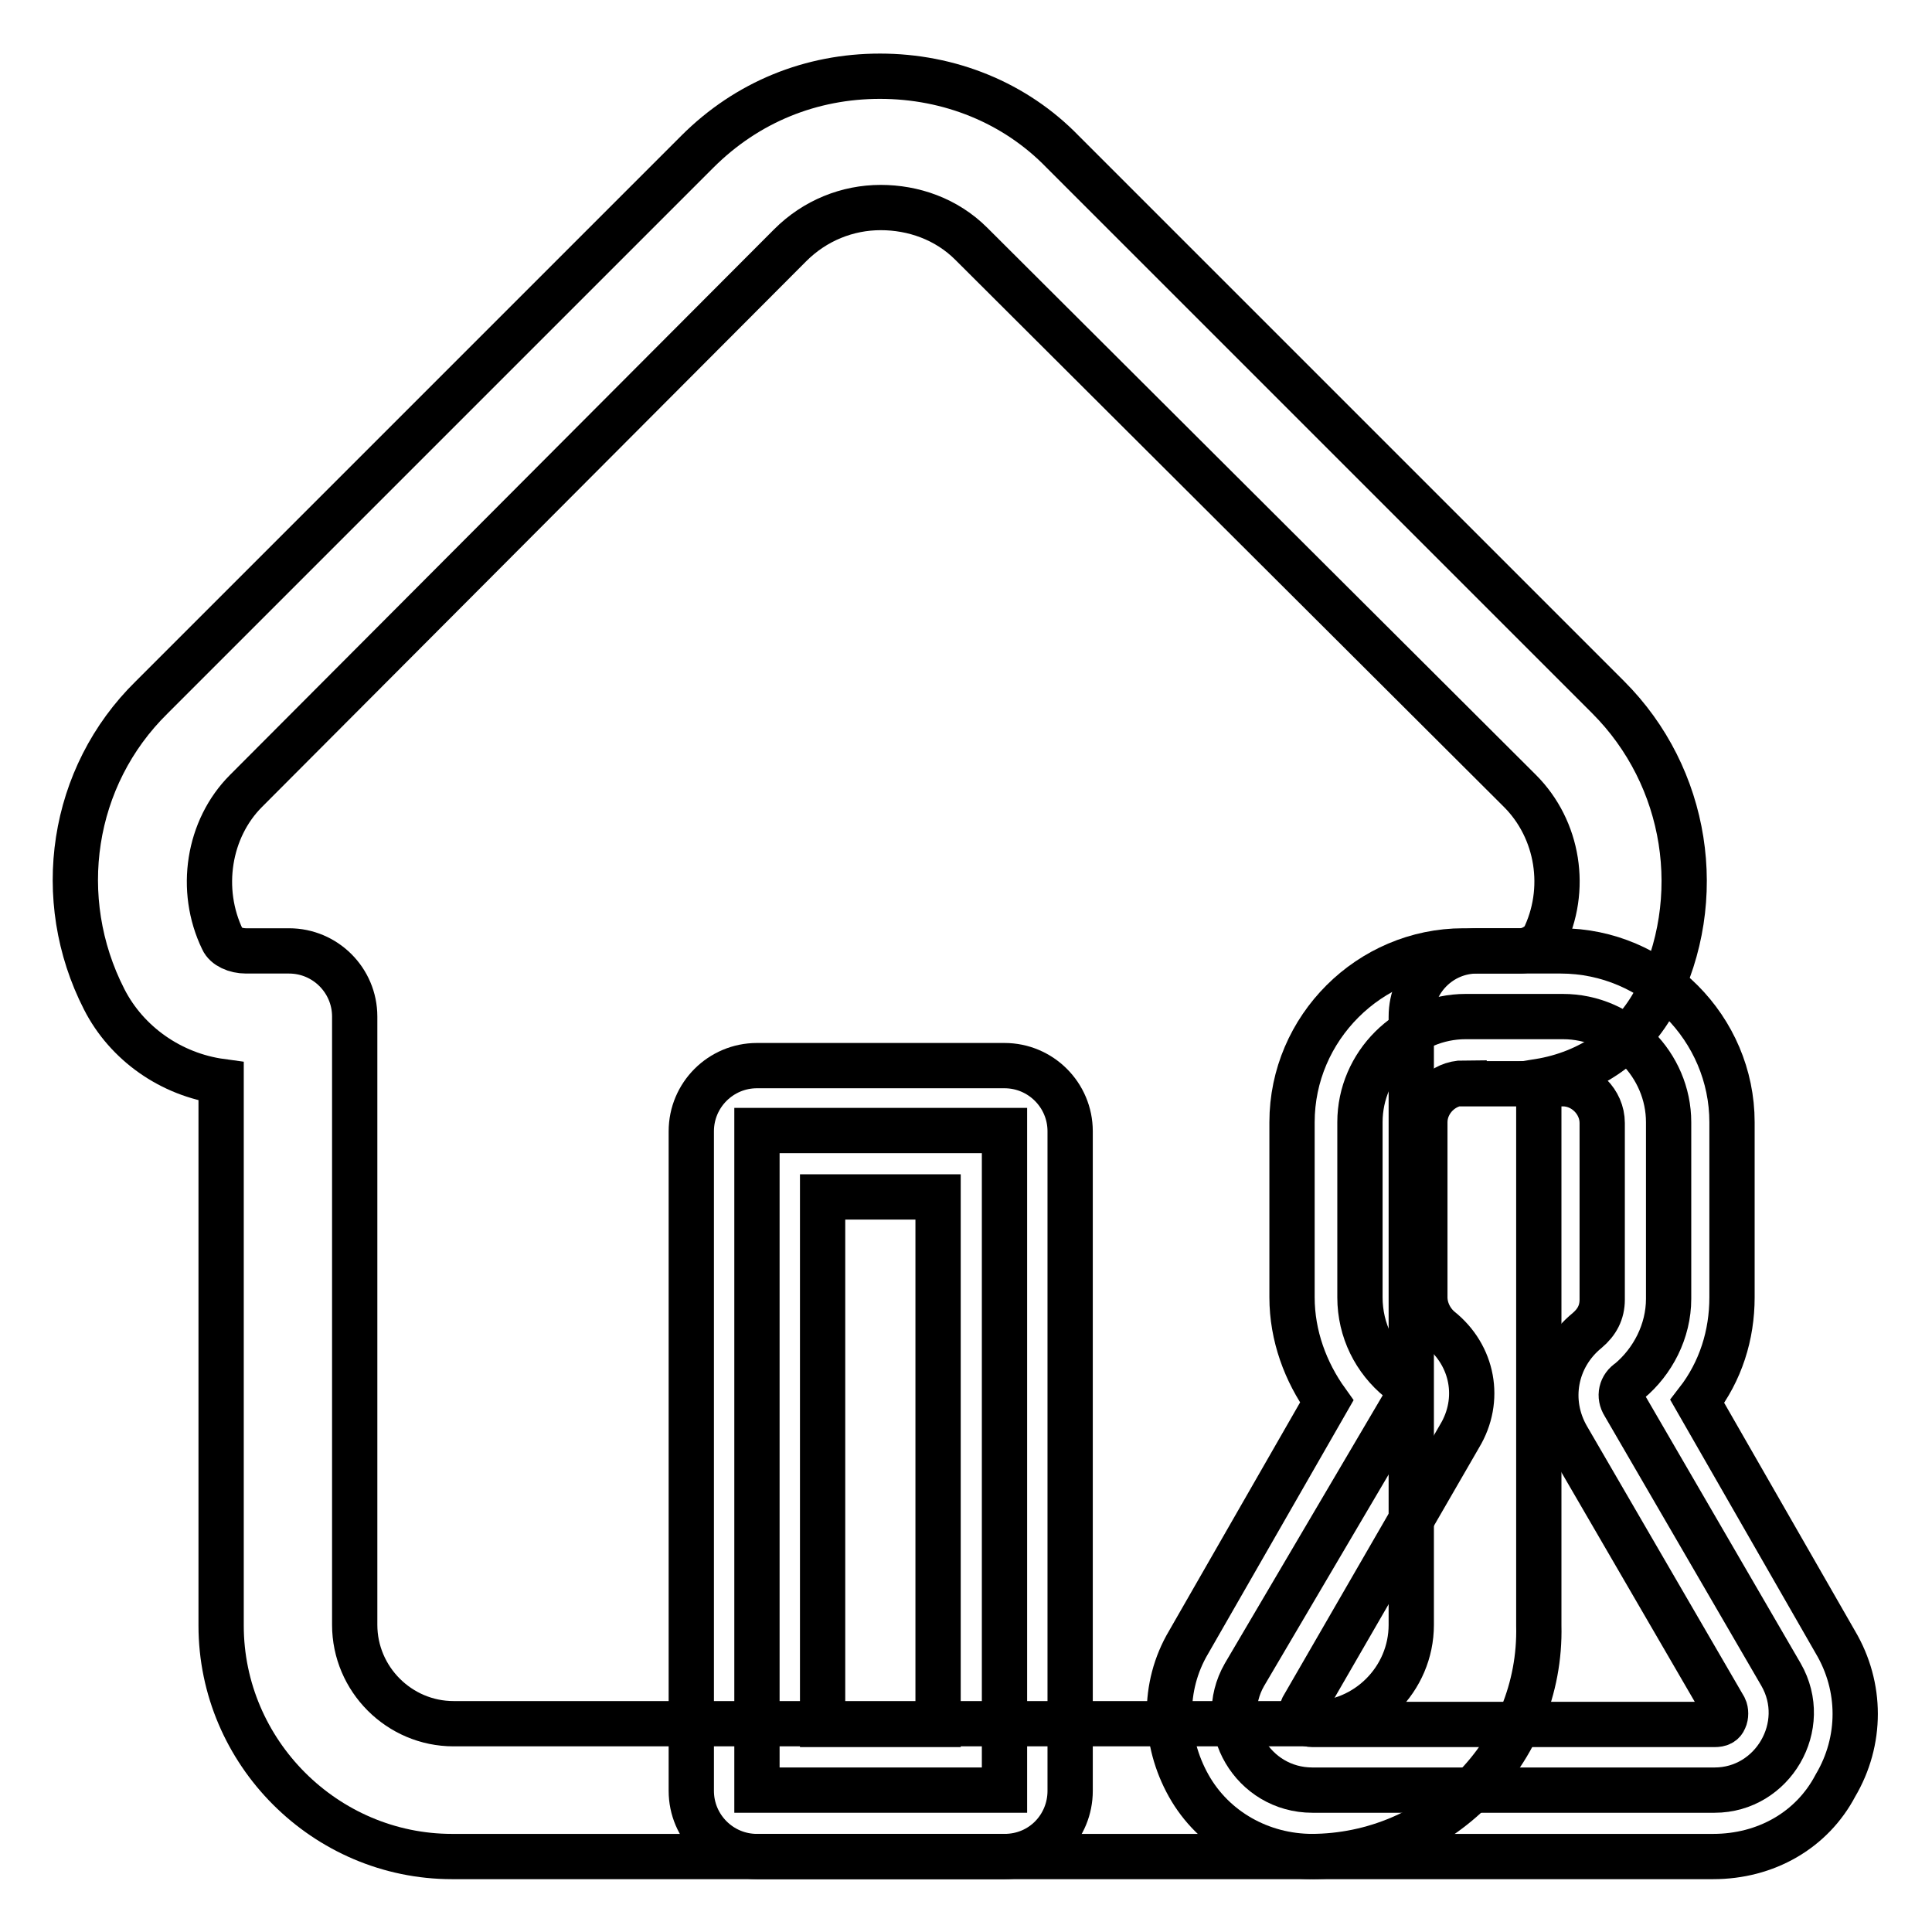
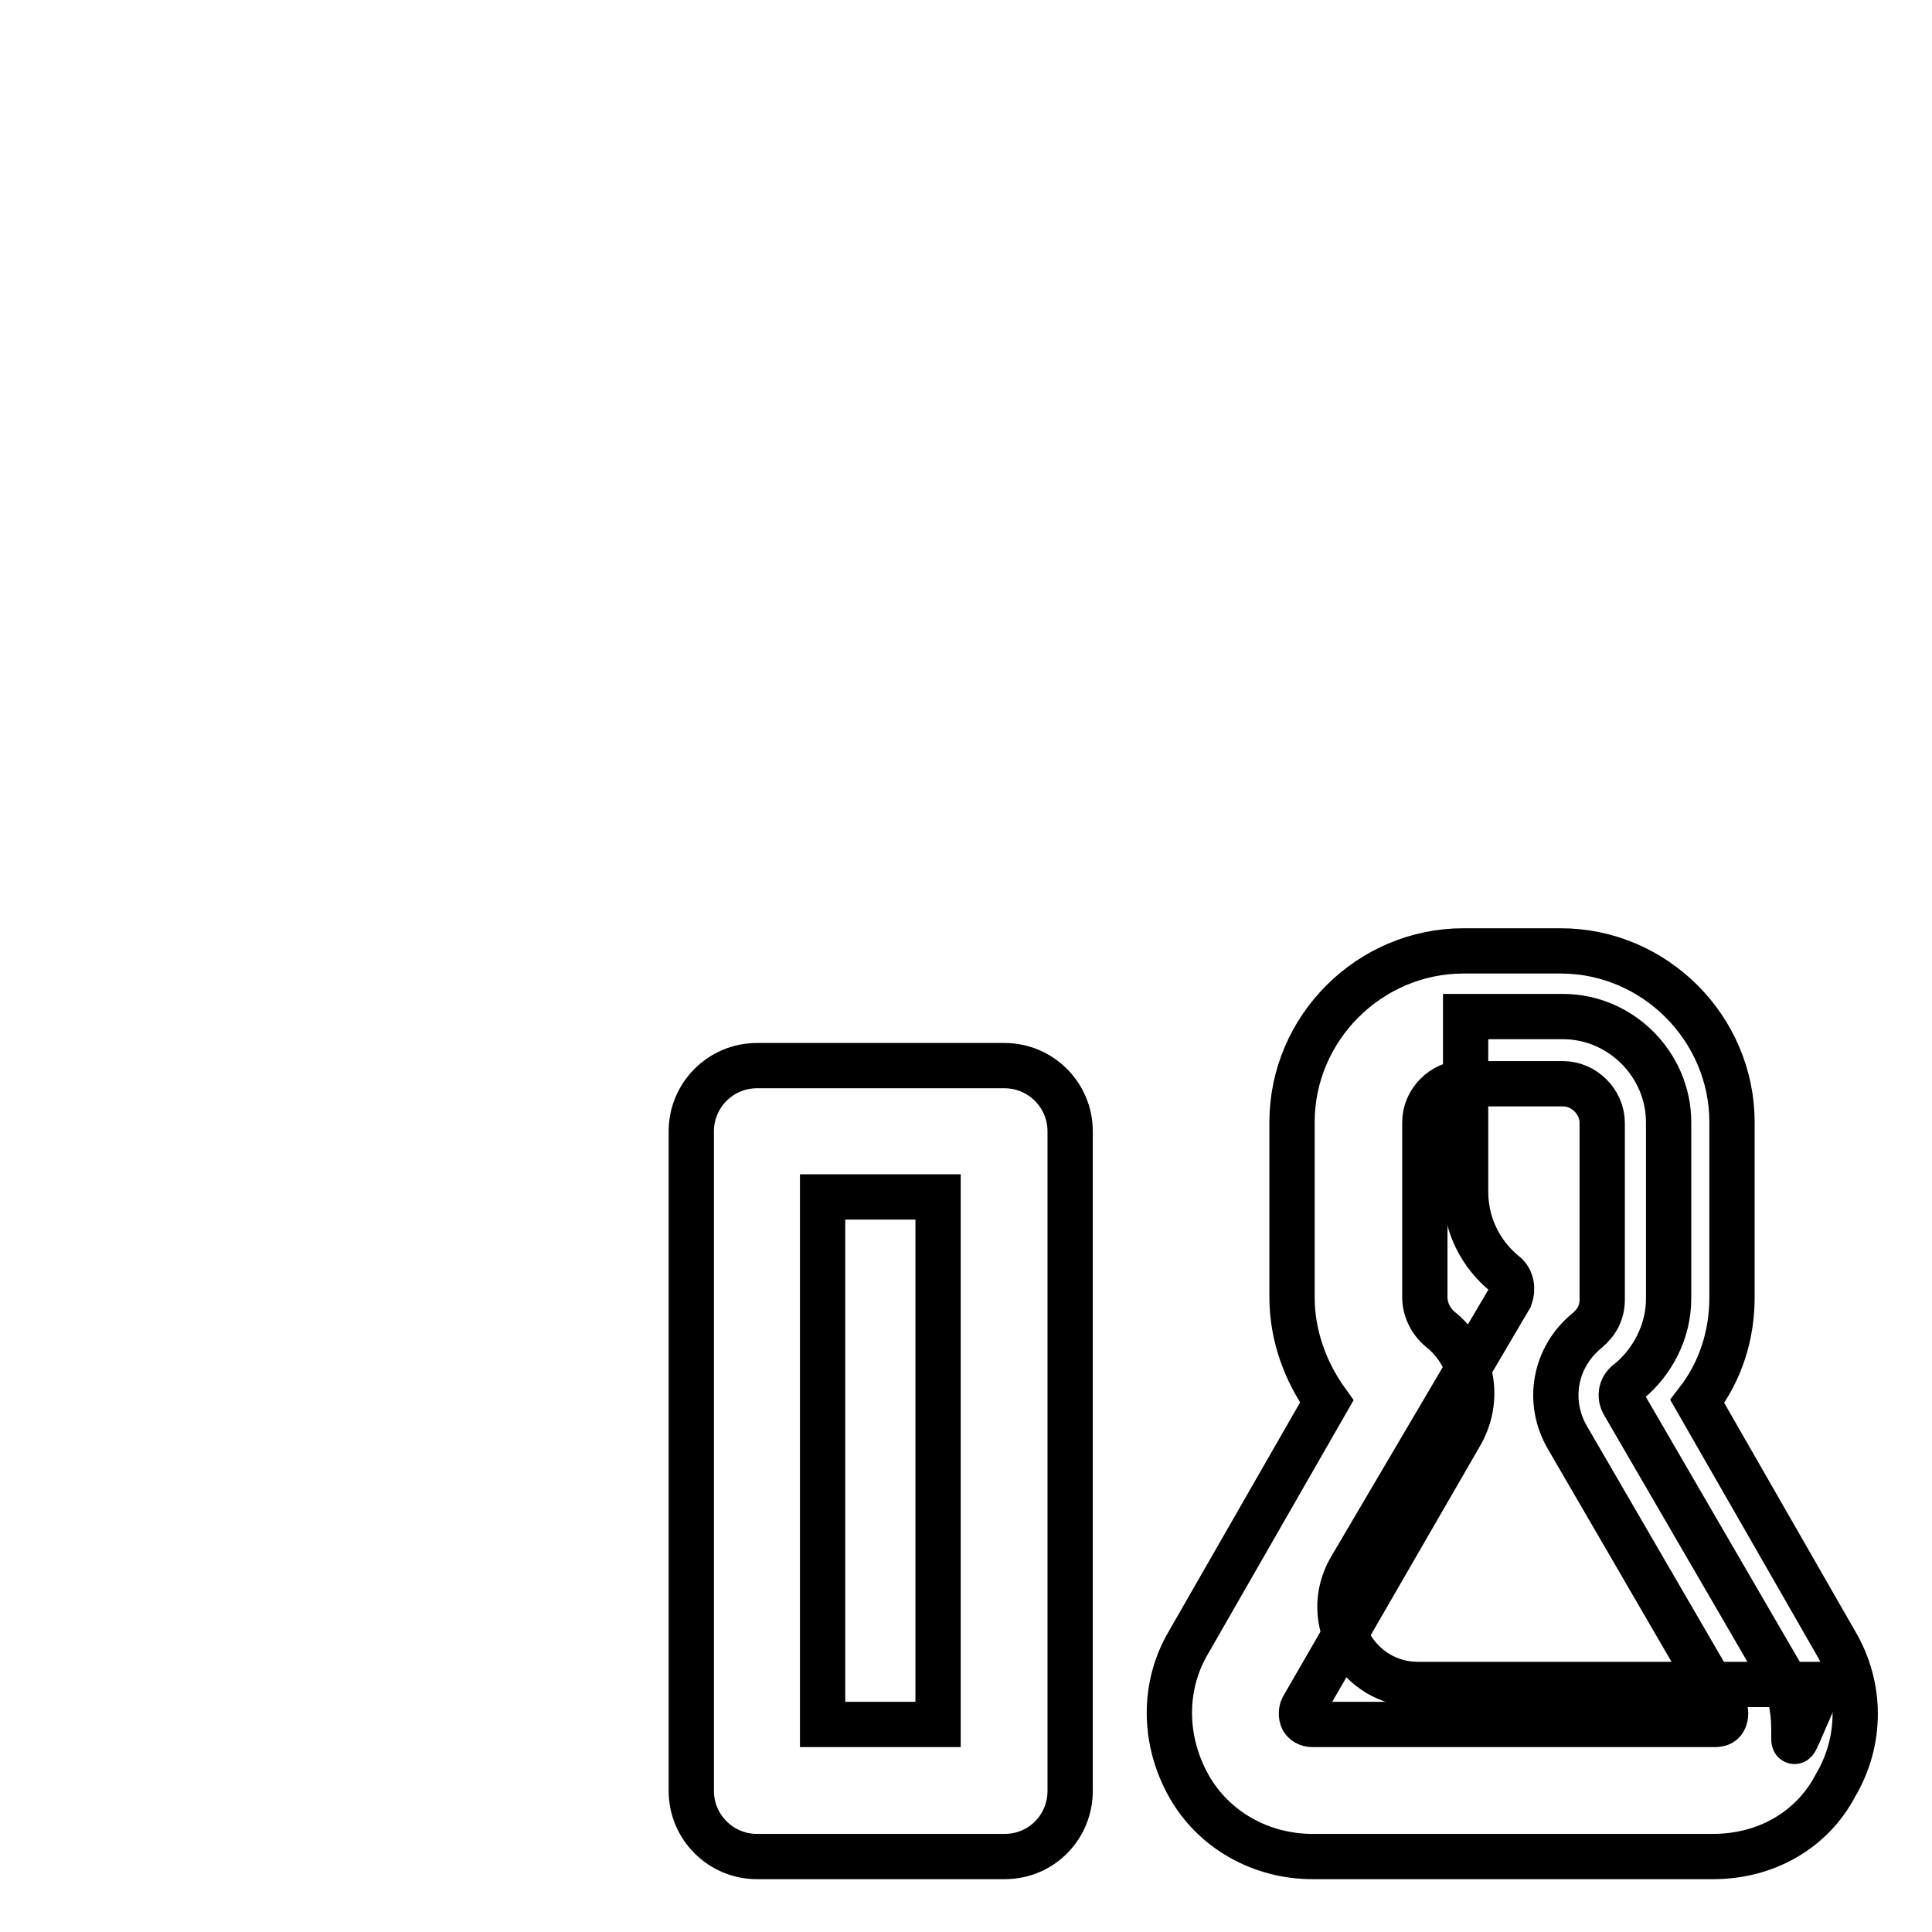
<svg xmlns="http://www.w3.org/2000/svg" version="1.1" x="0px" y="0px" viewBox="0 0 256 256" enable-background="new 0 0 256 256" xml:space="preserve">
  <g>
-     <path stroke-width="6" fill-opacity="0" stroke="#000000" d="M173.7,246H59.9c-16.8,0-30.6-13.8-30.6-30.6v-72.1c-6.6-0.9-12.5-5-15.5-10.9c-6.8-13.3-4.4-29.5,6.3-40 l72.3-72.3c6.6-6.6,15.1-10,24.2-10c9.2,0,17.9,3.5,24.2,10l72.3,72.3c10.5,10.5,13.1,26.7,6.3,40c-3.1,5.9-8.7,9.8-15.5,10.9v72.1 C204.3,232.2,190.5,246,173.7,246z M116.7,27.5c-4.4,0-8.7,1.7-12,5l-72.1,72.3c-5,5-6.3,13.1-3.1,19.7c0.4,0.9,1.7,1.5,3.1,1.5 h5.7c4.8,0,8.7,3.9,8.7,8.7v80.6c0,7.2,5.9,13.1,13.1,13.1h113.8c7.2,0,13.1-5.9,13.1-13.1v-80.6c0-4.8,3.9-8.7,8.7-8.7h5.7 c1.3,0,2.4-0.7,3.1-1.5c3.3-6.6,2-14.6-3.1-19.7l-72.7-72.5C125.4,29,121,27.5,116.7,27.5z" />
-     <path stroke-width="6" fill-opacity="0" stroke="#000000" d="M236,221.9l-20.8-35.8c-0.7-1.1-0.4-2.4,0.7-3.1c3.1-2.6,5.2-6.6,5.2-10.9v-23.4c0-7.6-6.3-14-14-14h-12.9 c-7.6,0-14,6.3-14,14v23.2c0,4.4,2,8.3,5.2,10.9c0.9,0.7,1.1,2,0.7,3.1l-21.2,36c-3.9,6.8,1.1,15.3,9,15.3h53.3 C234.9,237.2,239.9,228.7,236,221.9z" />
+     <path stroke-width="6" fill-opacity="0" stroke="#000000" d="M236,221.9l-20.8-35.8c-0.7-1.1-0.4-2.4,0.7-3.1c3.1-2.6,5.2-6.6,5.2-10.9v-23.4c0-7.6-6.3-14-14-14h-12.9 v23.2c0,4.4,2,8.3,5.2,10.9c0.9,0.7,1.1,2,0.7,3.1l-21.2,36c-3.9,6.8,1.1,15.3,9,15.3h53.3 C234.9,237.2,239.9,228.7,236,221.9z" />
    <path stroke-width="6" fill-opacity="0" stroke="#000000" d="M227,246h-53.1c-6.8,0-13.1-3.5-16.4-9.4c-3.3-5.9-3.5-13.1,0-19l18.3-31.9c-2.8-3.9-4.6-8.7-4.6-13.8 v-23.2c0-12.5,10.3-22.7,22.7-22.7h12.9c12.5,0,22.7,10.3,22.7,22.7v23.2c0,5-1.5,9.8-4.6,13.8l18.3,31.9c3.5,5.9,3.5,13.1,0,19 C240.1,242.5,234,246,227,246z M194,143.5c-2.8,0-5.2,2.4-5.2,5.2v23.2c0,1.5,0.7,3.1,2,4.2c4.4,3.5,5.5,9.4,2.6,14.2l-20.8,36 c-0.2,0.4-0.2,1.1,0,1.5c0.2,0.4,0.7,0.7,1.3,0.7h53.3c0.7,0,1.1-0.2,1.3-0.7c0.2-0.4,0.2-1.1,0-1.5l-20.8-35.8 c-2.8-4.8-1.7-10.7,2.6-14.2c1.3-1.1,2-2.4,2-4.1v-23.4c0-2.8-2.4-5.2-5.2-5.2H194L194,143.5z" />
-     <path stroke-width="6" fill-opacity="0" stroke="#000000" d="M100.3,149.8h32.8v87.4h-32.8V149.8z" />
    <path stroke-width="6" fill-opacity="0" stroke="#000000" d="M133.1,246h-32.8c-4.8,0-8.7-3.9-8.7-8.7v-87.4c0-4.8,3.9-8.7,8.7-8.7h32.8c4.8,0,8.7,3.9,8.7,8.7v87.4 C141.8,242,138.1,246,133.1,246L133.1,246z M109,228.5h15.3v-69.9H109V228.5z" />
  </g>
</svg>